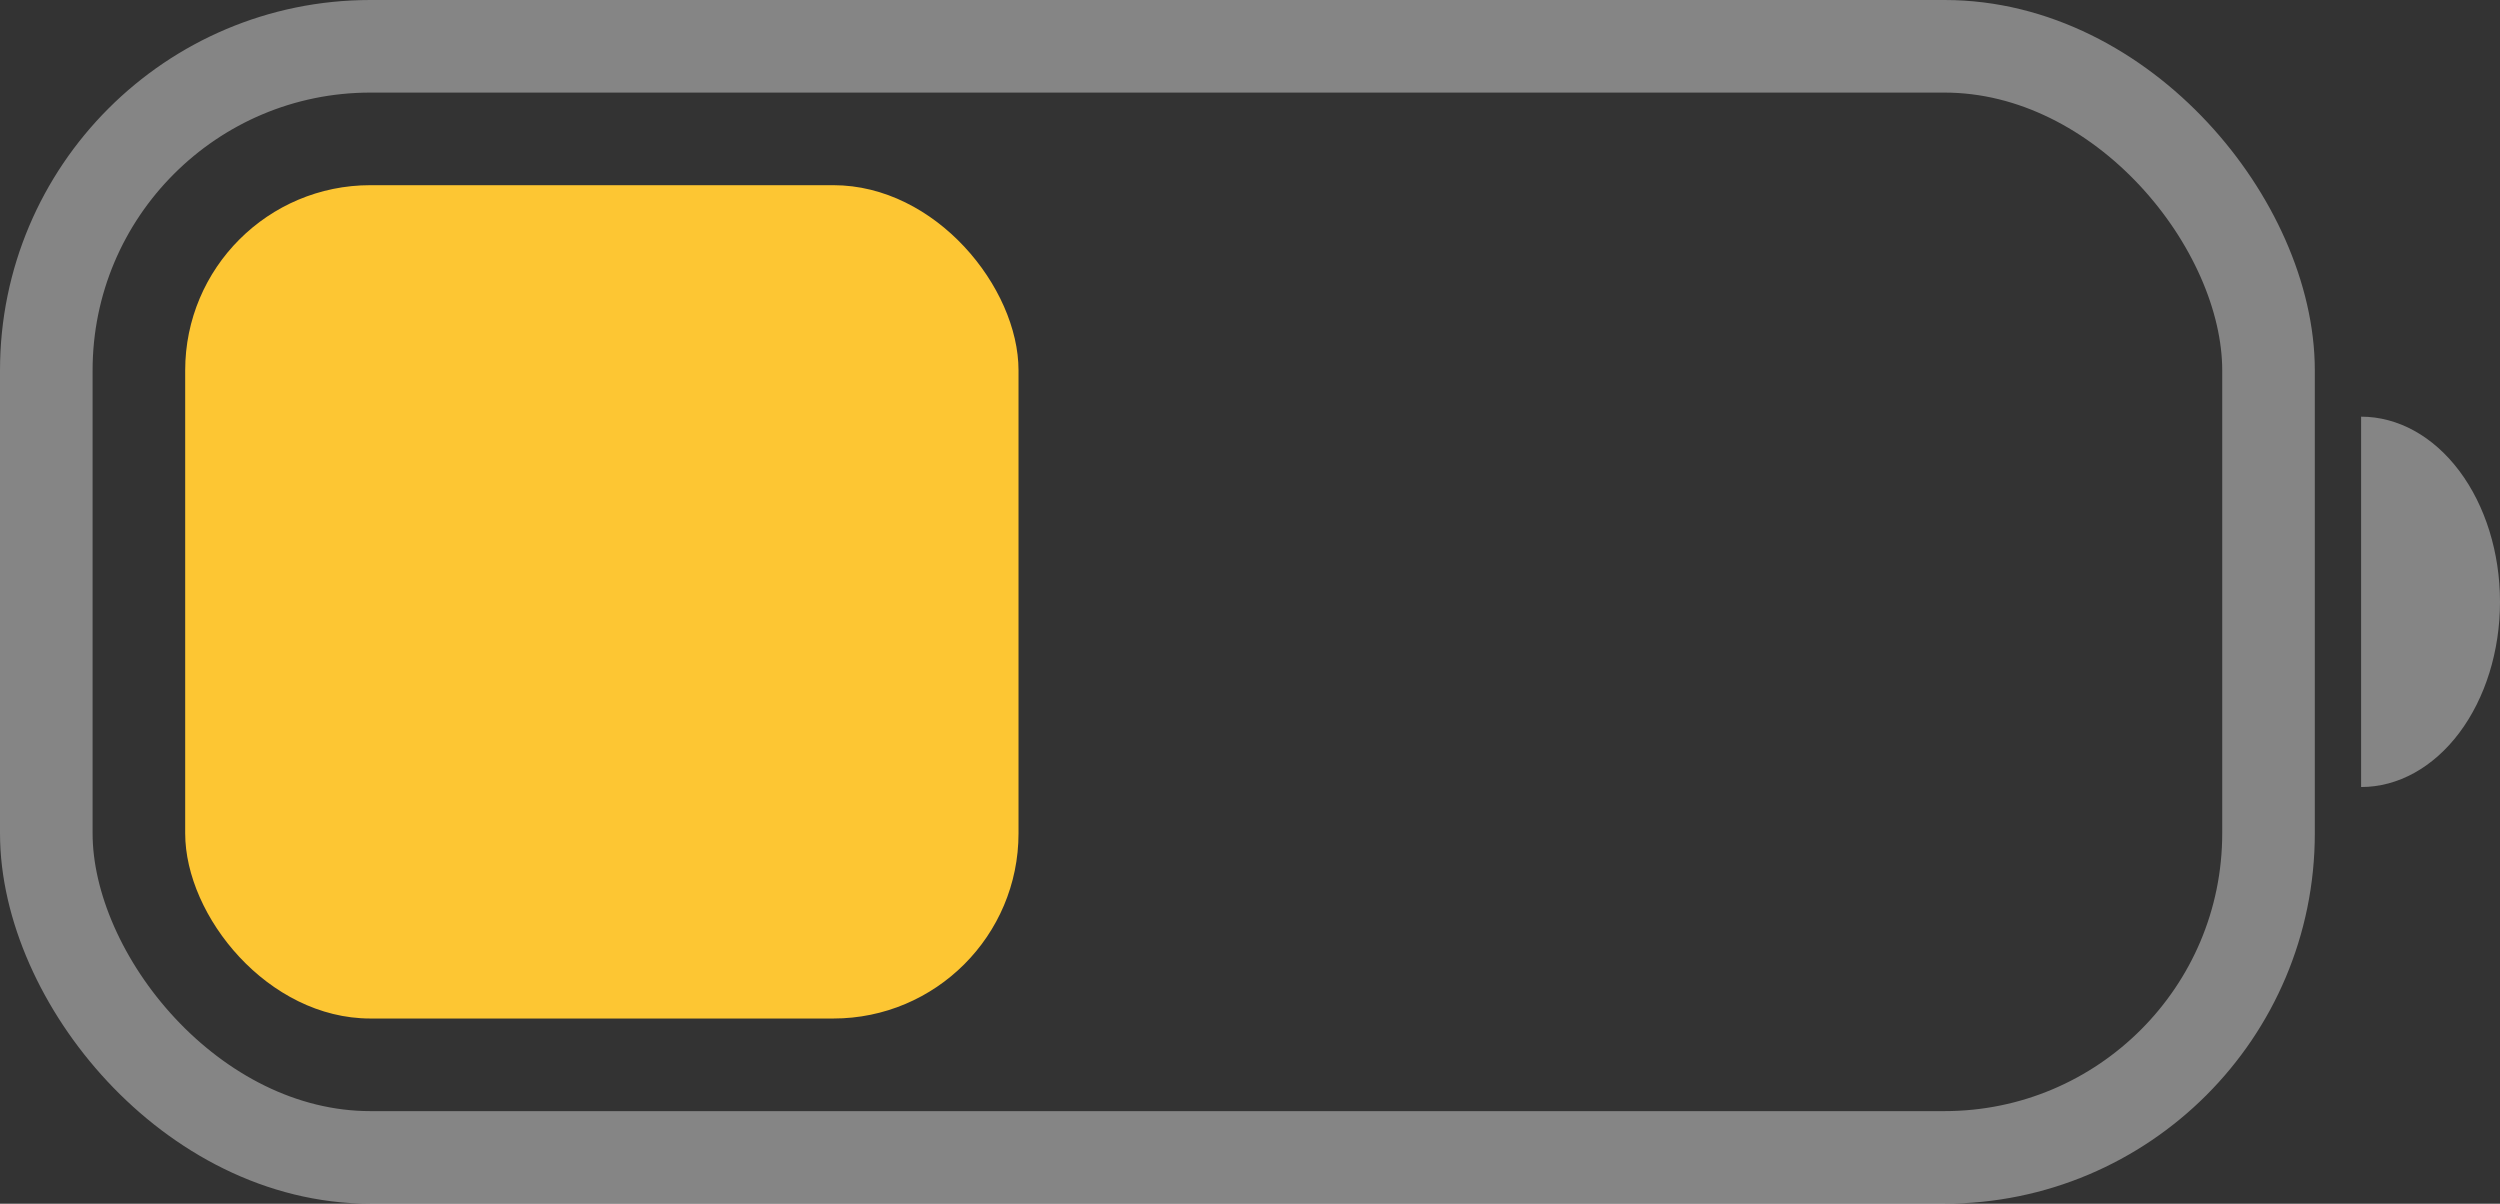
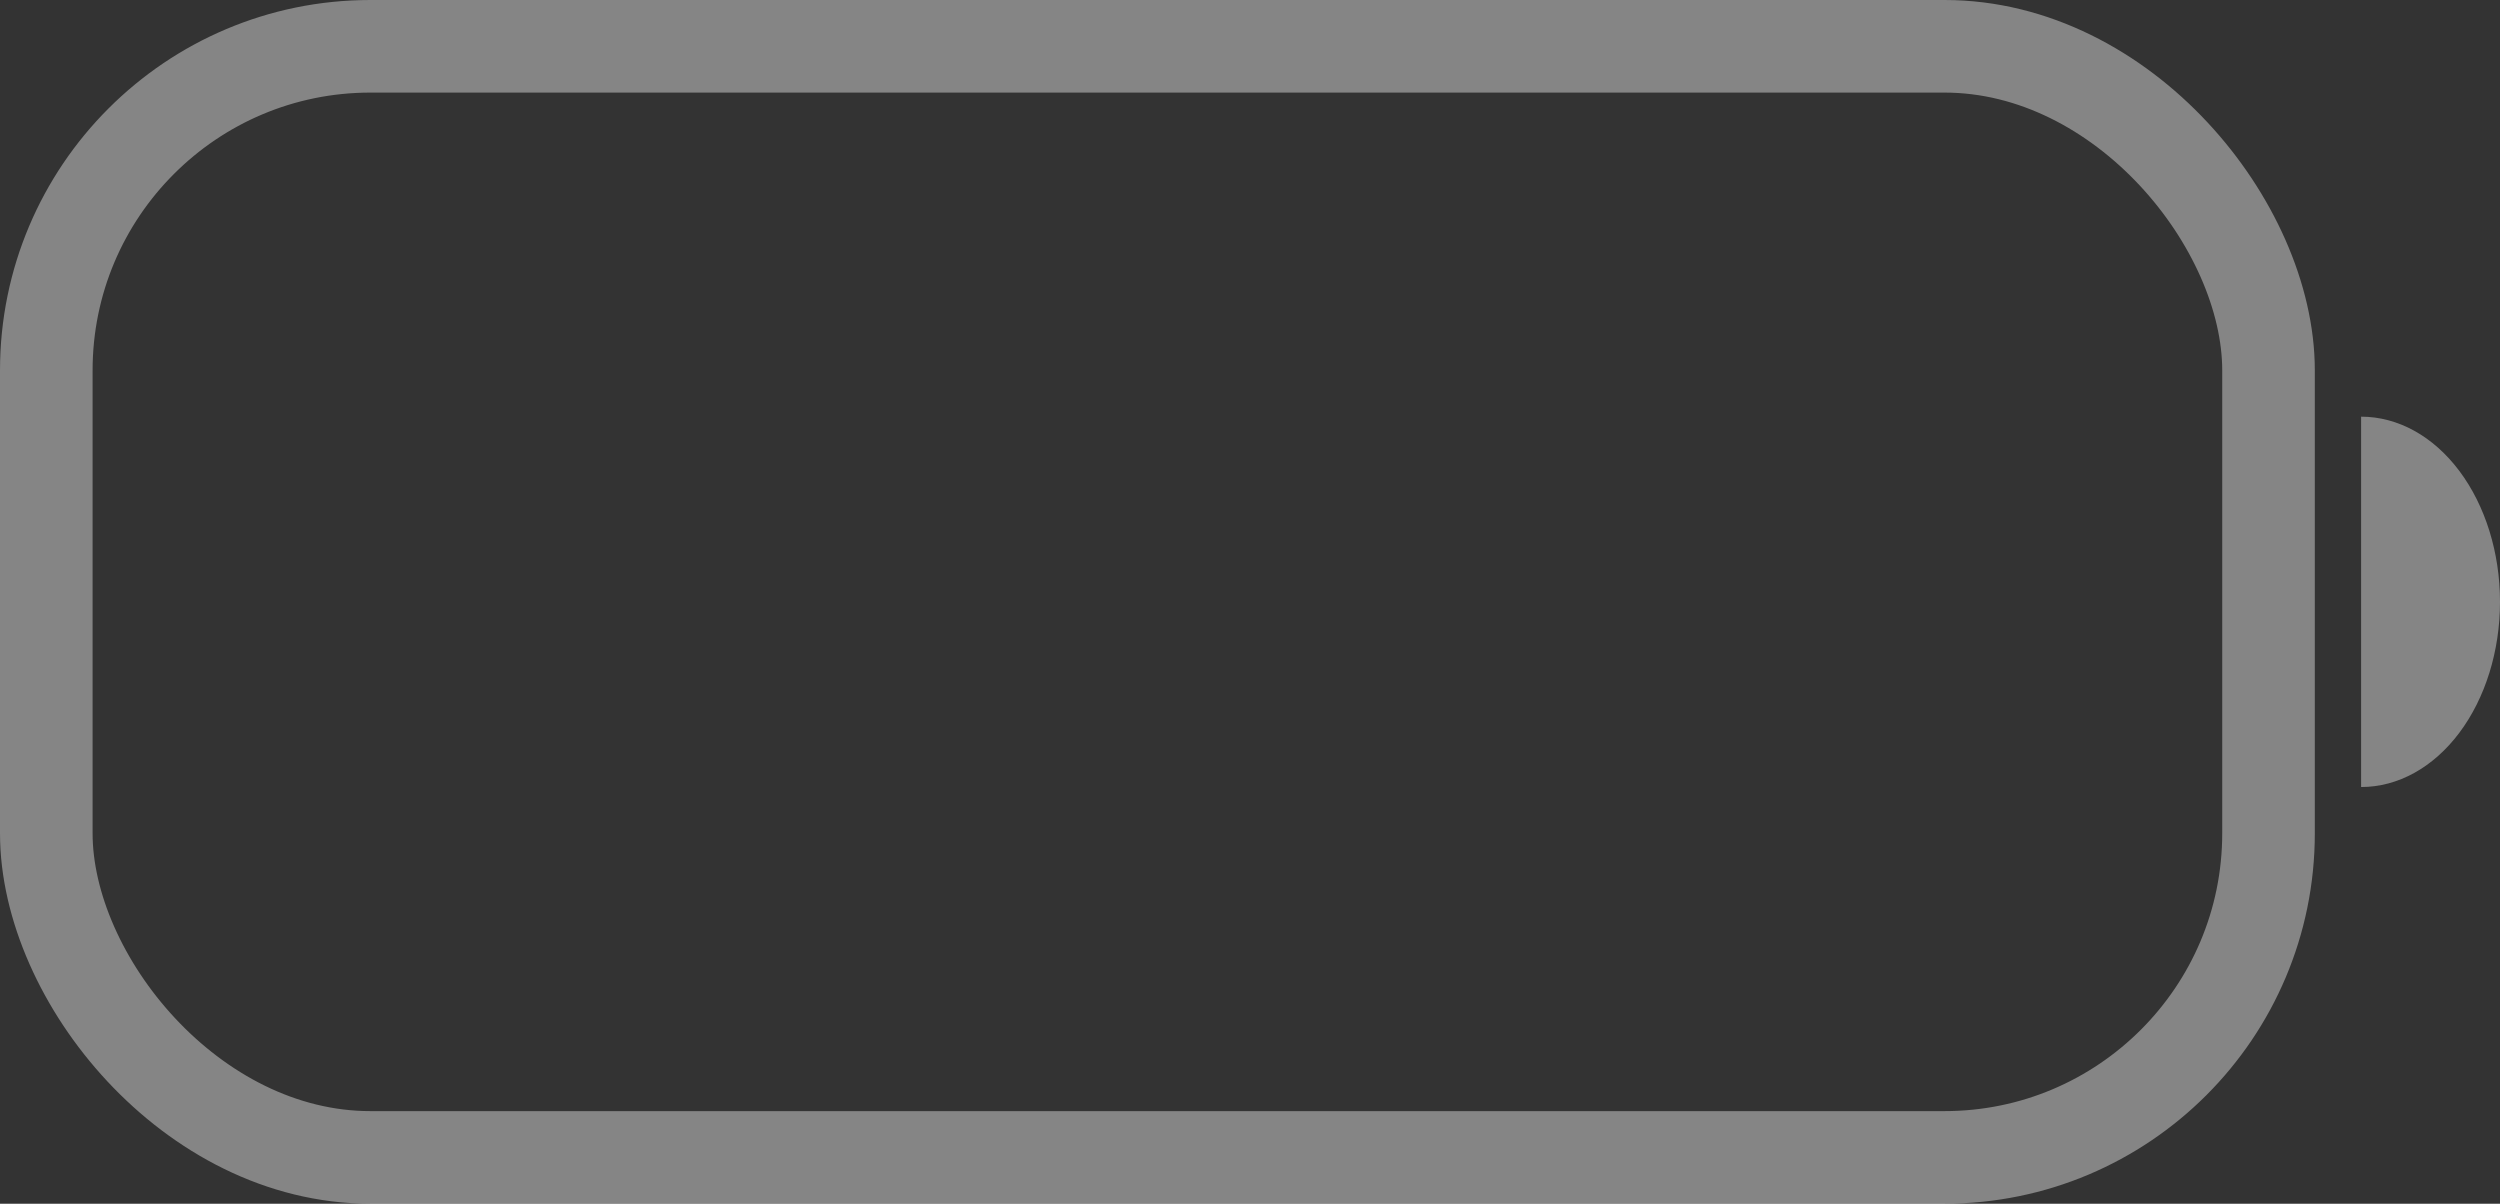
<svg xmlns="http://www.w3.org/2000/svg" width="270" height="130" viewBox="0 0 270 130" fill="none">
  <rect x="0" y="0" width="270" height="130" fill="#333333" stroke="none" />
  <path d="M255 45C258.978 45 262.794 47.107 265.607 50.858C268.42 54.609 270 59.696 270 65C270 70.304 268.42 75.391 265.607 79.142C262.794 82.893 258.978 85 255 85L255 65V45Z" fill="white" fill-opacity="0.4" />
  <rect x="5" y="5" width="240" height="120" rx="35" stroke="white" stroke-opacity="0.4" stroke-width="10" />
-   <rect x="20" y="20" width="90" height="90" rx="20" fill="#FDC633" />
</svg>